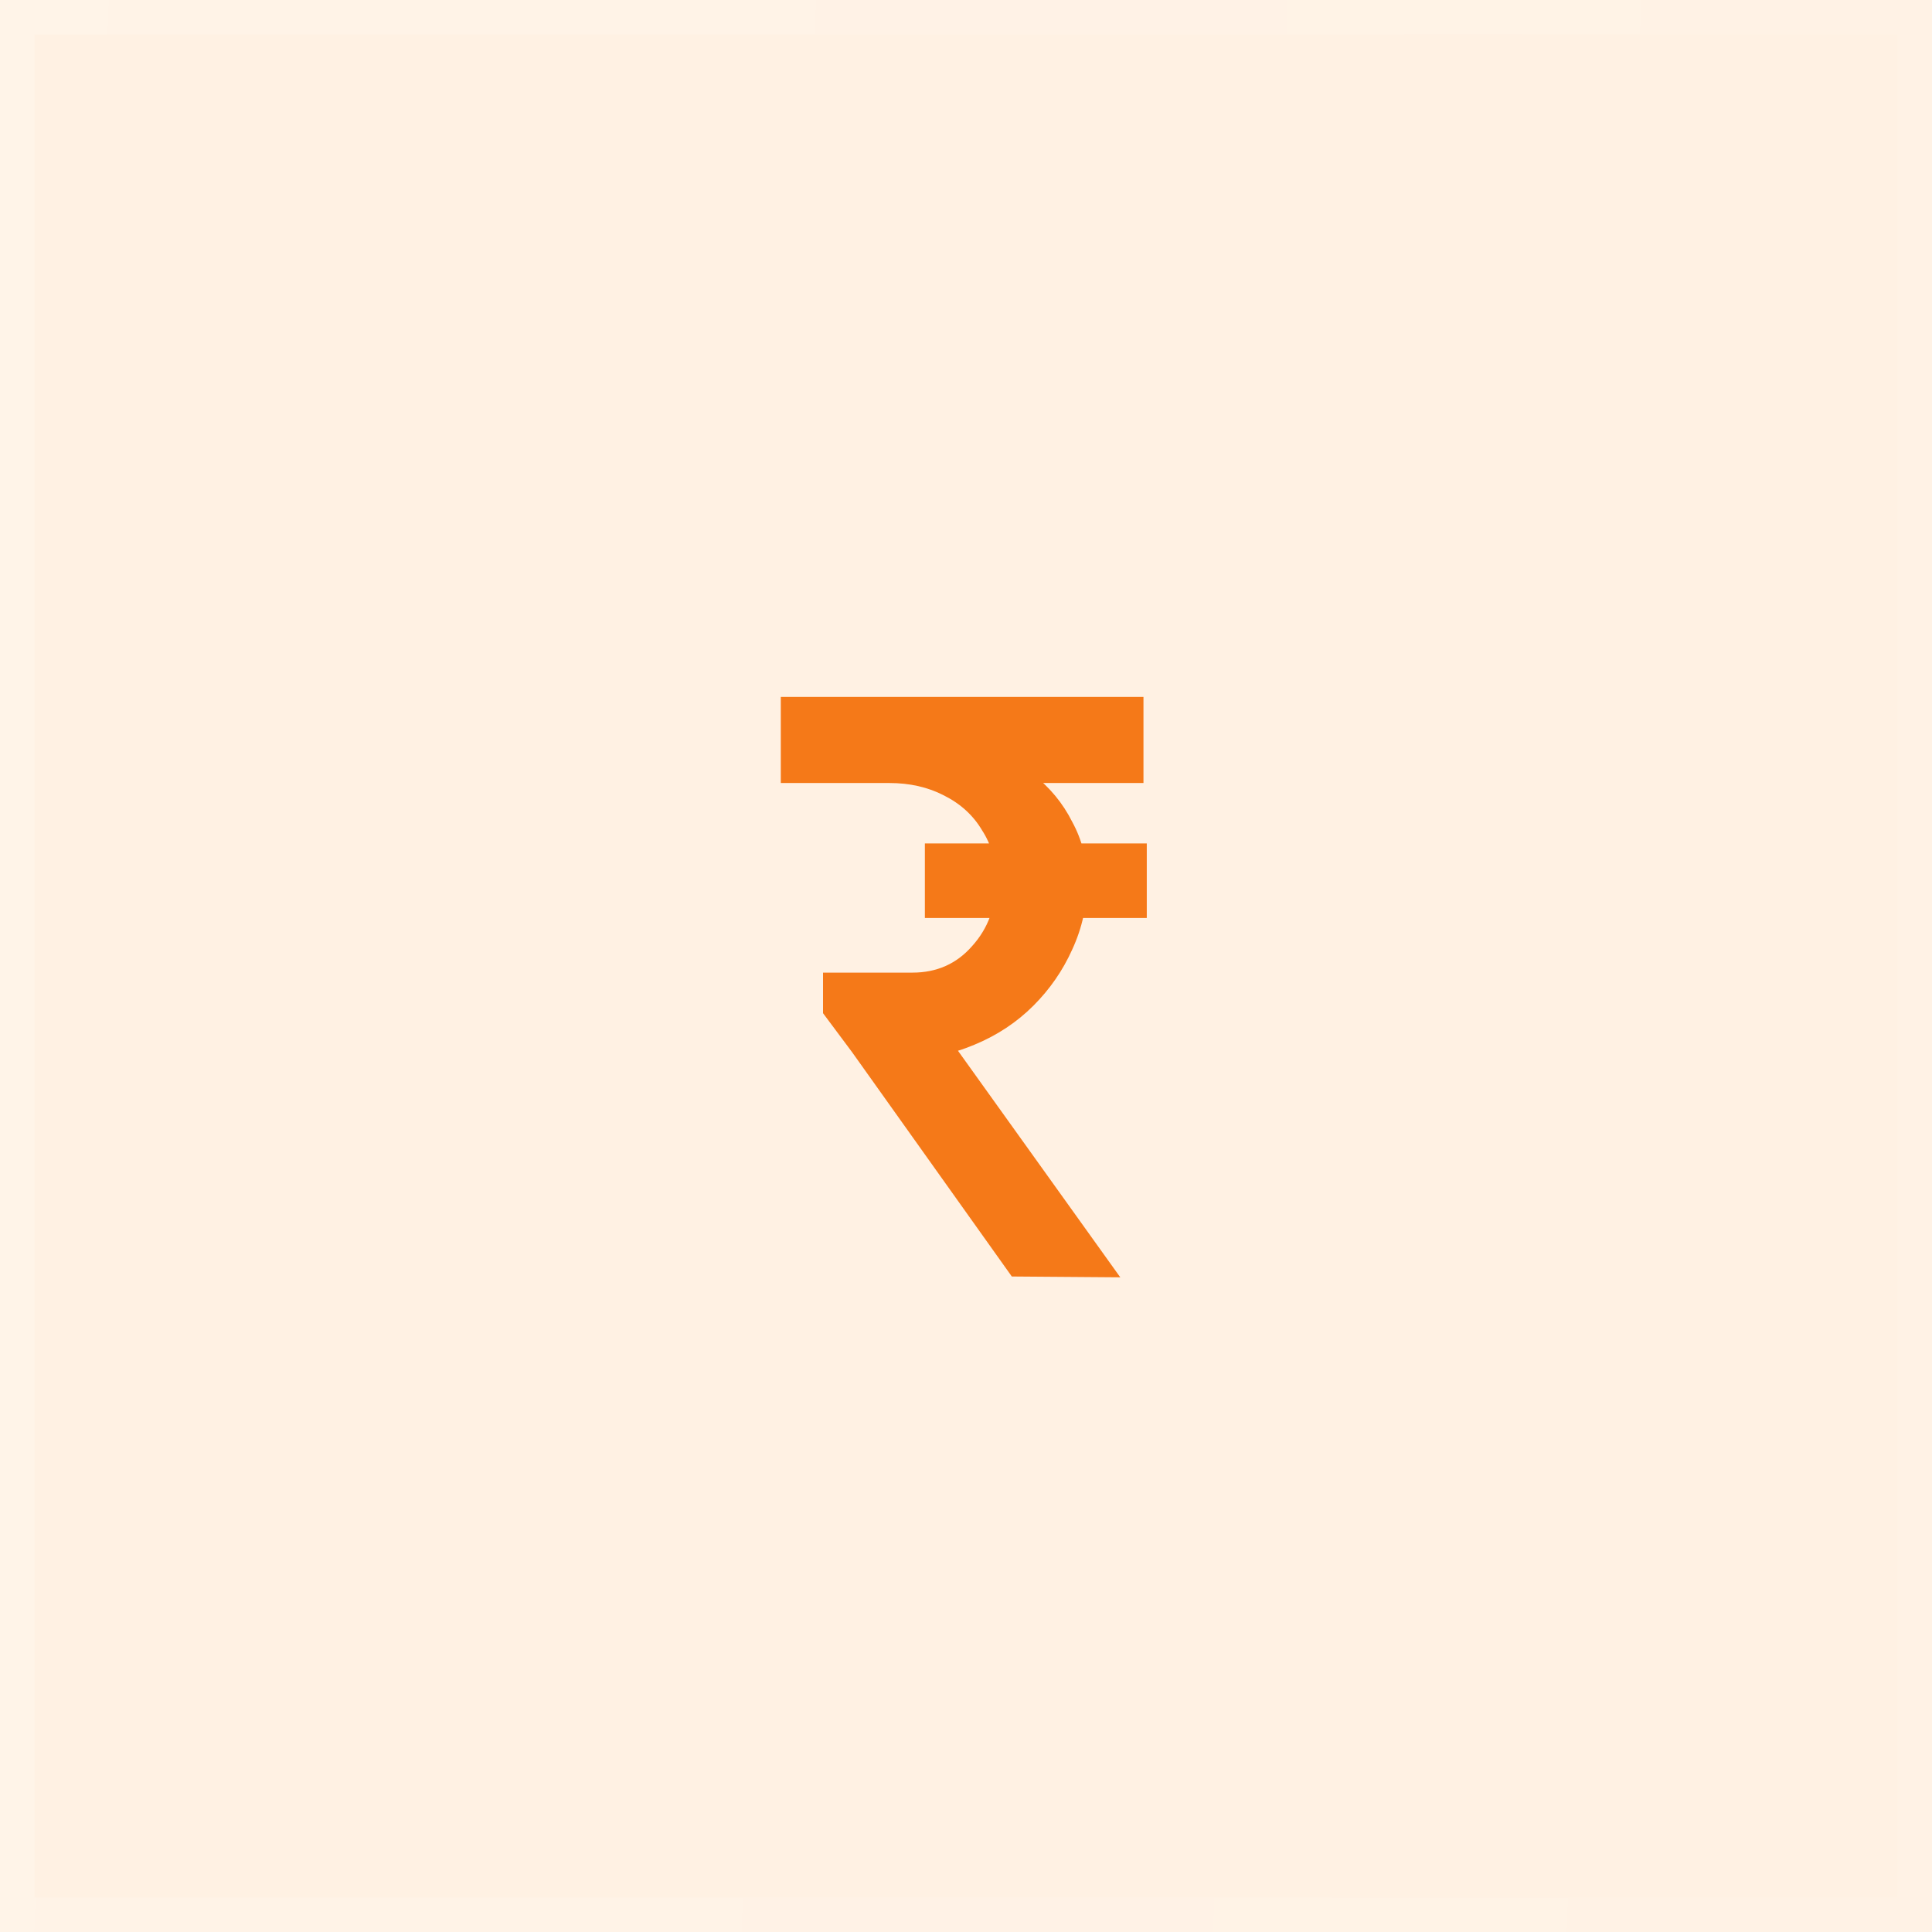
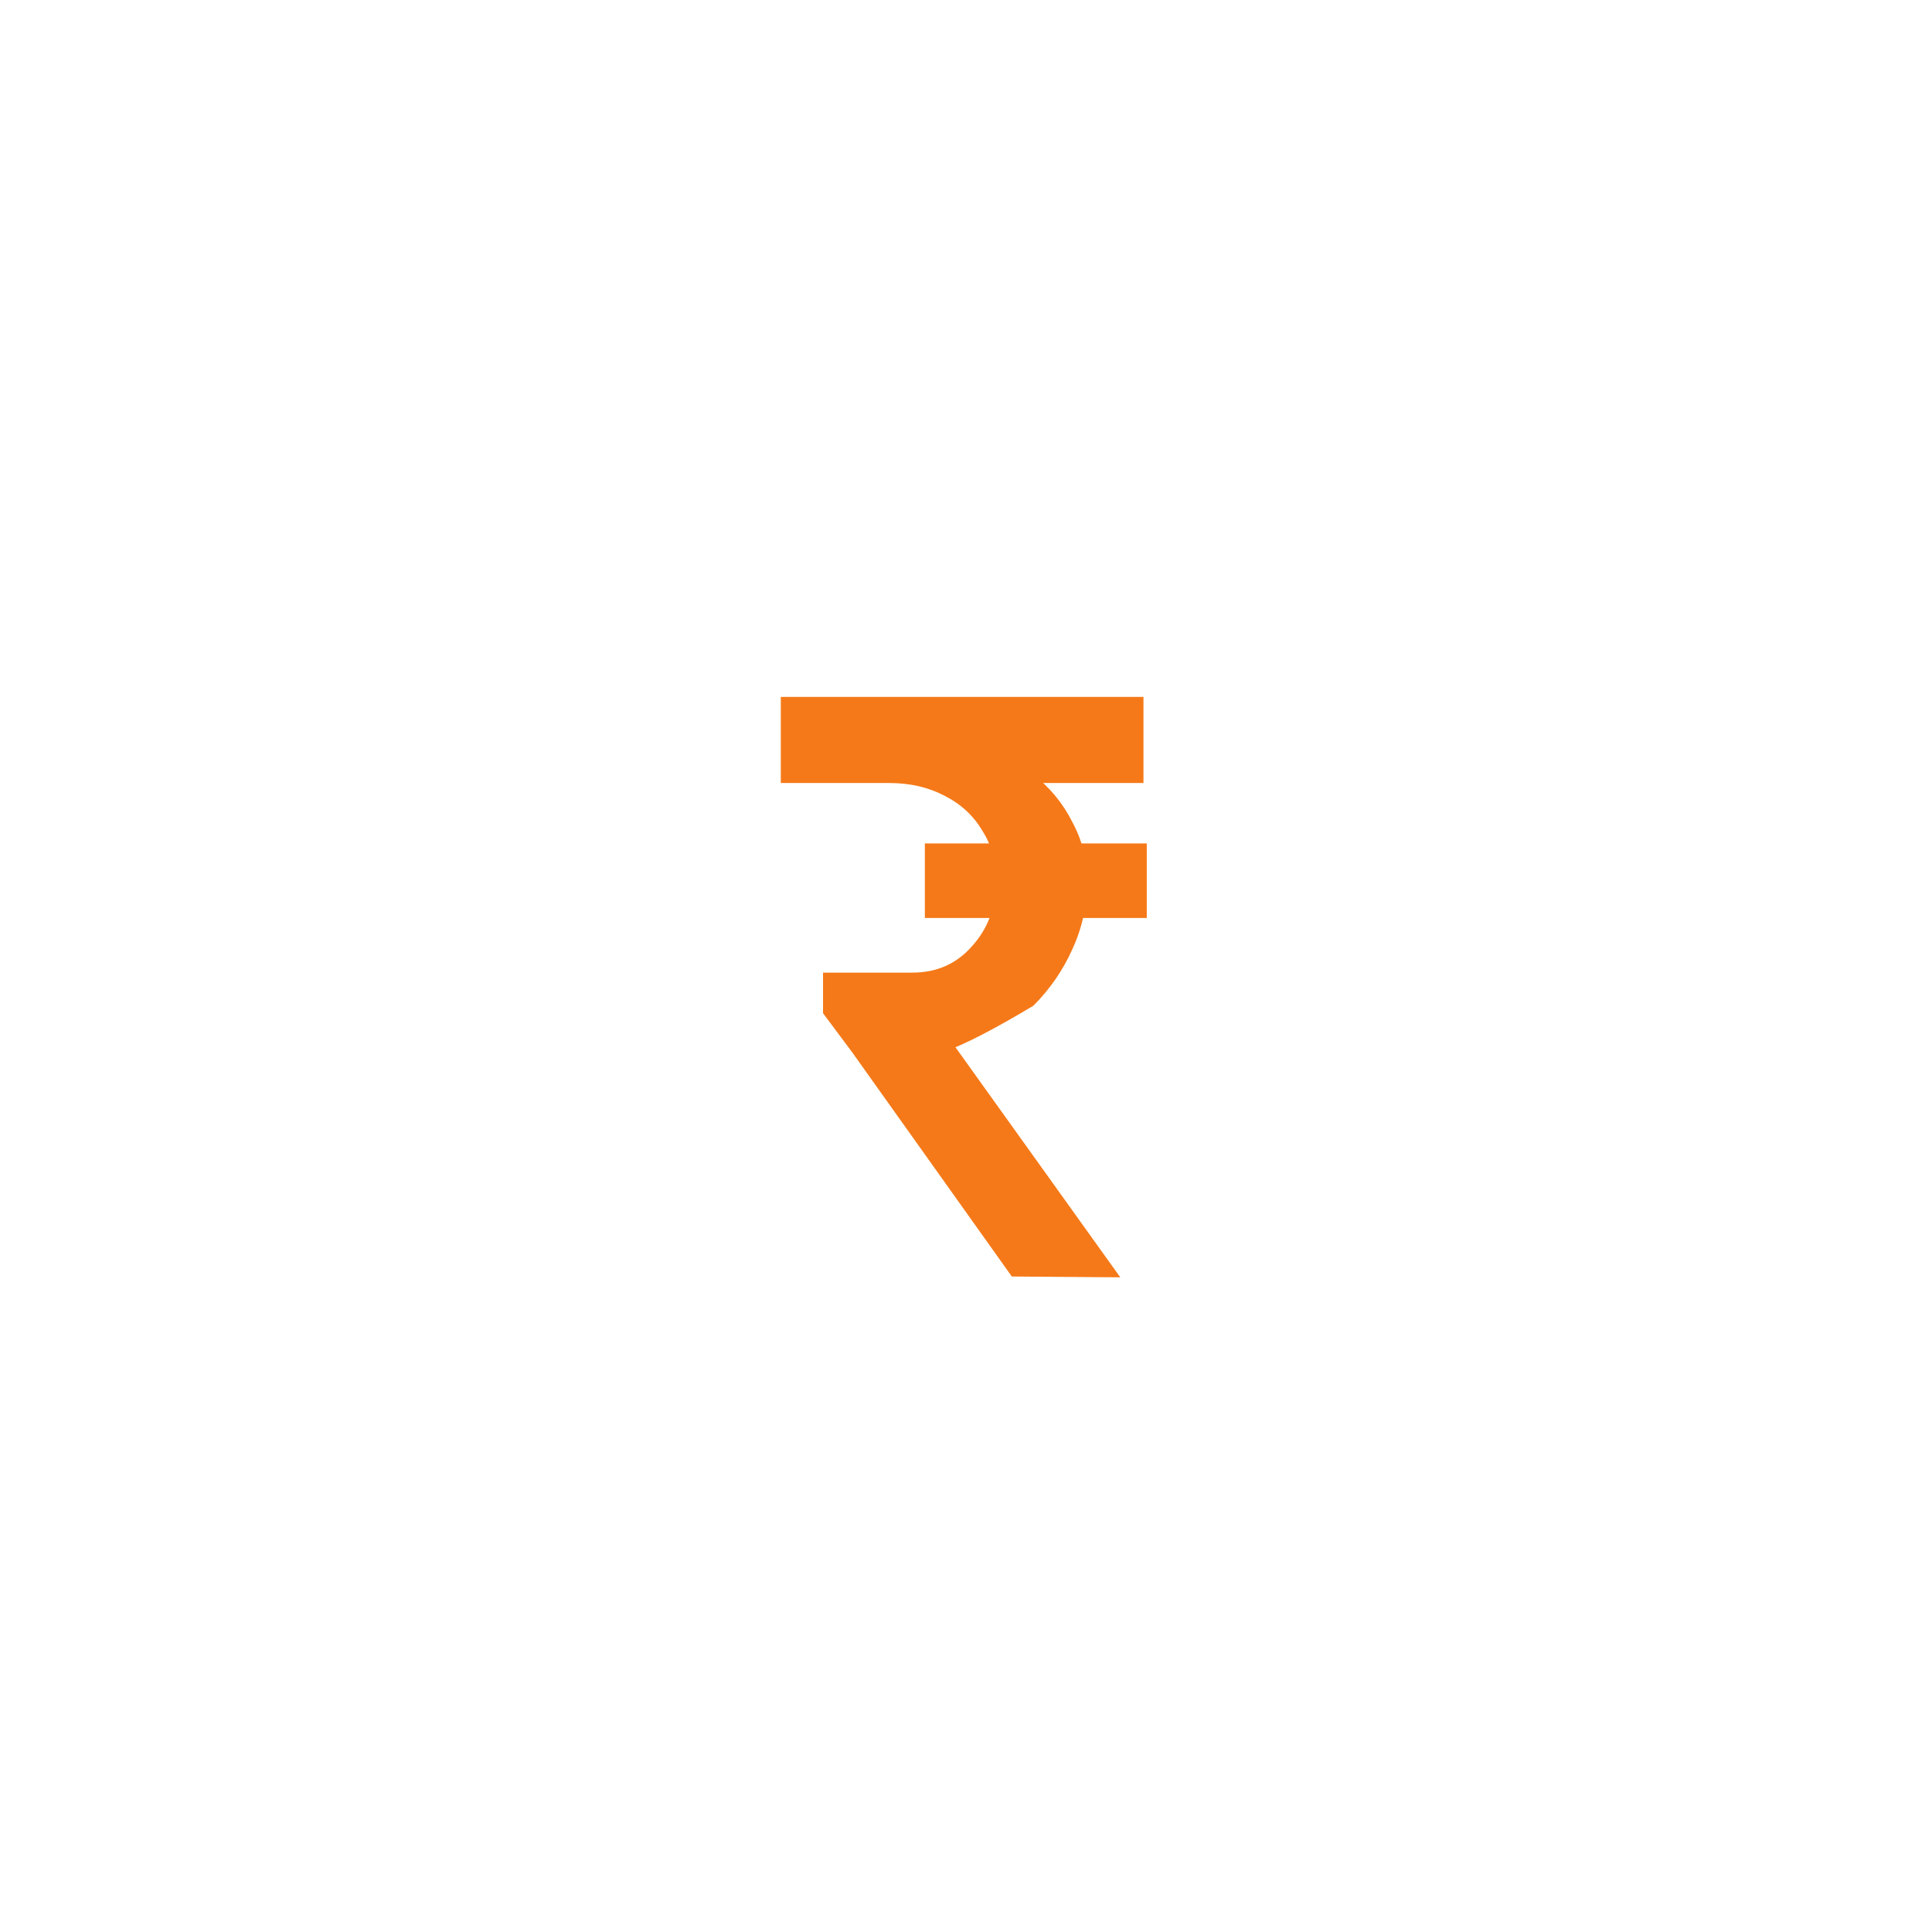
<svg xmlns="http://www.w3.org/2000/svg" width="56" height="56" viewBox="0 0 56 56" fill="none">
  <g filter="url(#filter0_b_66_48437)">
-     <rect width="56" height="56" fill="#FFA348" fill-opacity="0.15" />
    <rect x="0.5" y="0.5" width="55" height="55" stroke="url(#paint0_linear_66_48437)" />
-     <path d="M24.84 30.688L23.856 29.368V28.192H26.448C27.152 28.192 27.728 27.936 28.176 27.424C28.64 26.912 28.872 26.28 28.872 25.528C28.872 24.968 28.736 24.48 28.464 24.064C28.208 23.632 27.84 23.296 27.36 23.056C26.896 22.816 26.368 22.696 25.776 22.696H22.632V20.2H33.144V22.696H28.584L26.208 21.16C26.928 21.16 27.608 21.272 28.248 21.496C28.888 21.72 29.448 22.032 29.928 22.432C30.424 22.816 30.808 23.28 31.08 23.824C31.368 24.352 31.512 24.928 31.512 25.552C31.512 26.24 31.368 26.896 31.08 27.52C30.808 28.128 30.432 28.672 29.952 29.152C29.472 29.632 28.904 30.008 28.248 30.28C27.608 30.552 26.928 30.688 26.208 30.688H24.84ZM29.328 37L23.928 29.416L26.592 28.816L32.472 37.024L29.328 37ZM26.808 26.608V24.448H33.24V26.608H26.808Z" fill="#F57918" />
+     <path d="M24.84 30.688L23.856 29.368V28.192H26.448C27.152 28.192 27.728 27.936 28.176 27.424C28.64 26.912 28.872 26.28 28.872 25.528C28.872 24.968 28.736 24.48 28.464 24.064C28.208 23.632 27.84 23.296 27.36 23.056C26.896 22.816 26.368 22.696 25.776 22.696H22.632V20.2H33.144V22.696H28.584L26.208 21.16C26.928 21.16 27.608 21.272 28.248 21.496C28.888 21.72 29.448 22.032 29.928 22.432C30.424 22.816 30.808 23.28 31.08 23.824C31.368 24.352 31.512 24.928 31.512 25.552C31.512 26.24 31.368 26.896 31.08 27.52C30.808 28.128 30.432 28.672 29.952 29.152C27.608 30.552 26.928 30.688 26.208 30.688H24.84ZM29.328 37L23.928 29.416L26.592 28.816L32.472 37.024L29.328 37ZM26.808 26.608V24.448H33.24V26.608H26.808Z" fill="#F57918" />
  </g>
  <defs>
    <filter id="filter0_b_66_48437" x="-20" y="-20" width="96" height="96" filterUnits="userSpaceOnUse" color-interpolation-filters="sRGB">
      <feFlood flood-opacity="0" result="BackgroundImageFix" />
      <feGaussianBlur in="BackgroundImageFix" stdDeviation="10" />
      <feComposite in2="SourceAlpha" operator="in" result="effect1_backgroundBlur_66_48437" />
      <feBlend mode="normal" in="SourceGraphic" in2="effect1_backgroundBlur_66_48437" result="shape" />
    </filter>
    <linearGradient id="paint0_linear_66_48437" x1="-16.388" y1="-100.1" x2="61.908" y2="-97.078" gradientUnits="userSpaceOnUse">
      <stop stop-color="white" />
      <stop offset="0" stop-color="white" stop-opacity="0.17" />
      <stop offset="1" stop-color="white" stop-opacity="0.08" />
    </linearGradient>
  </defs>
</svg>